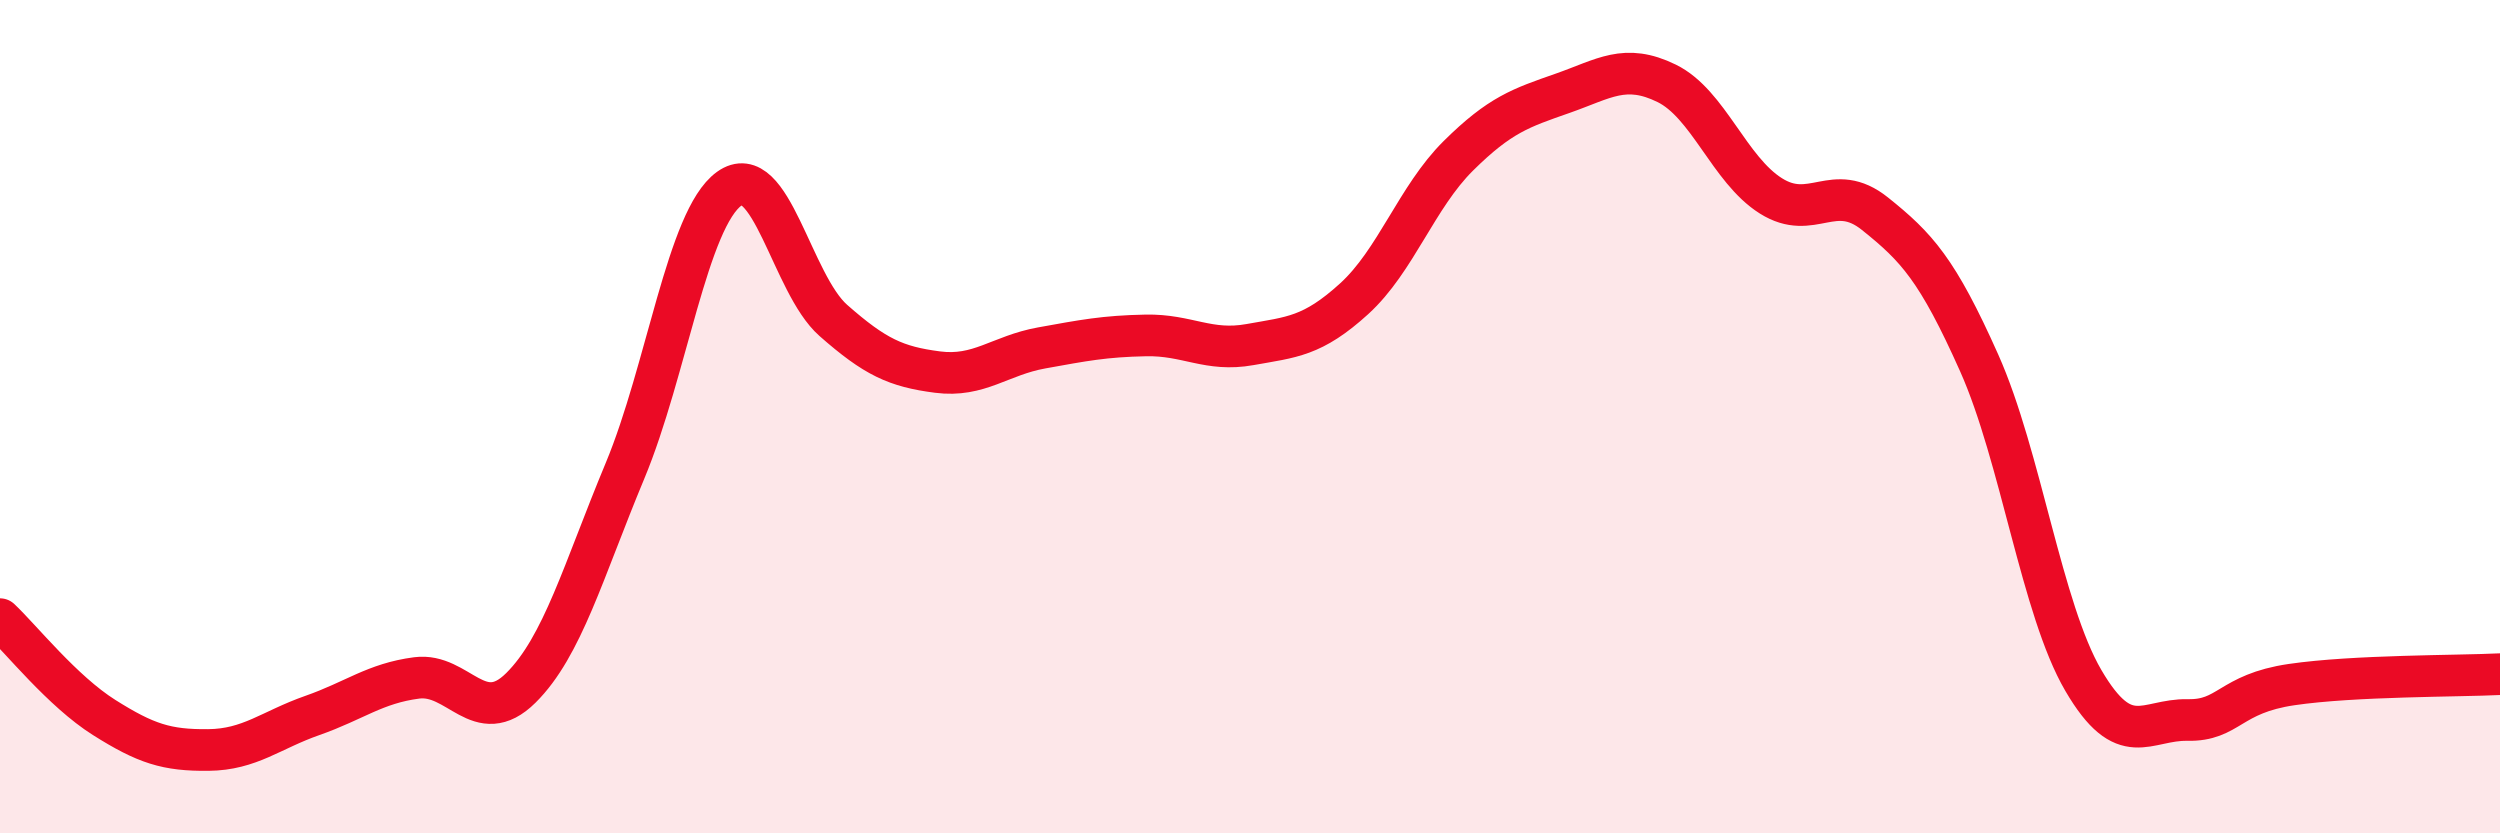
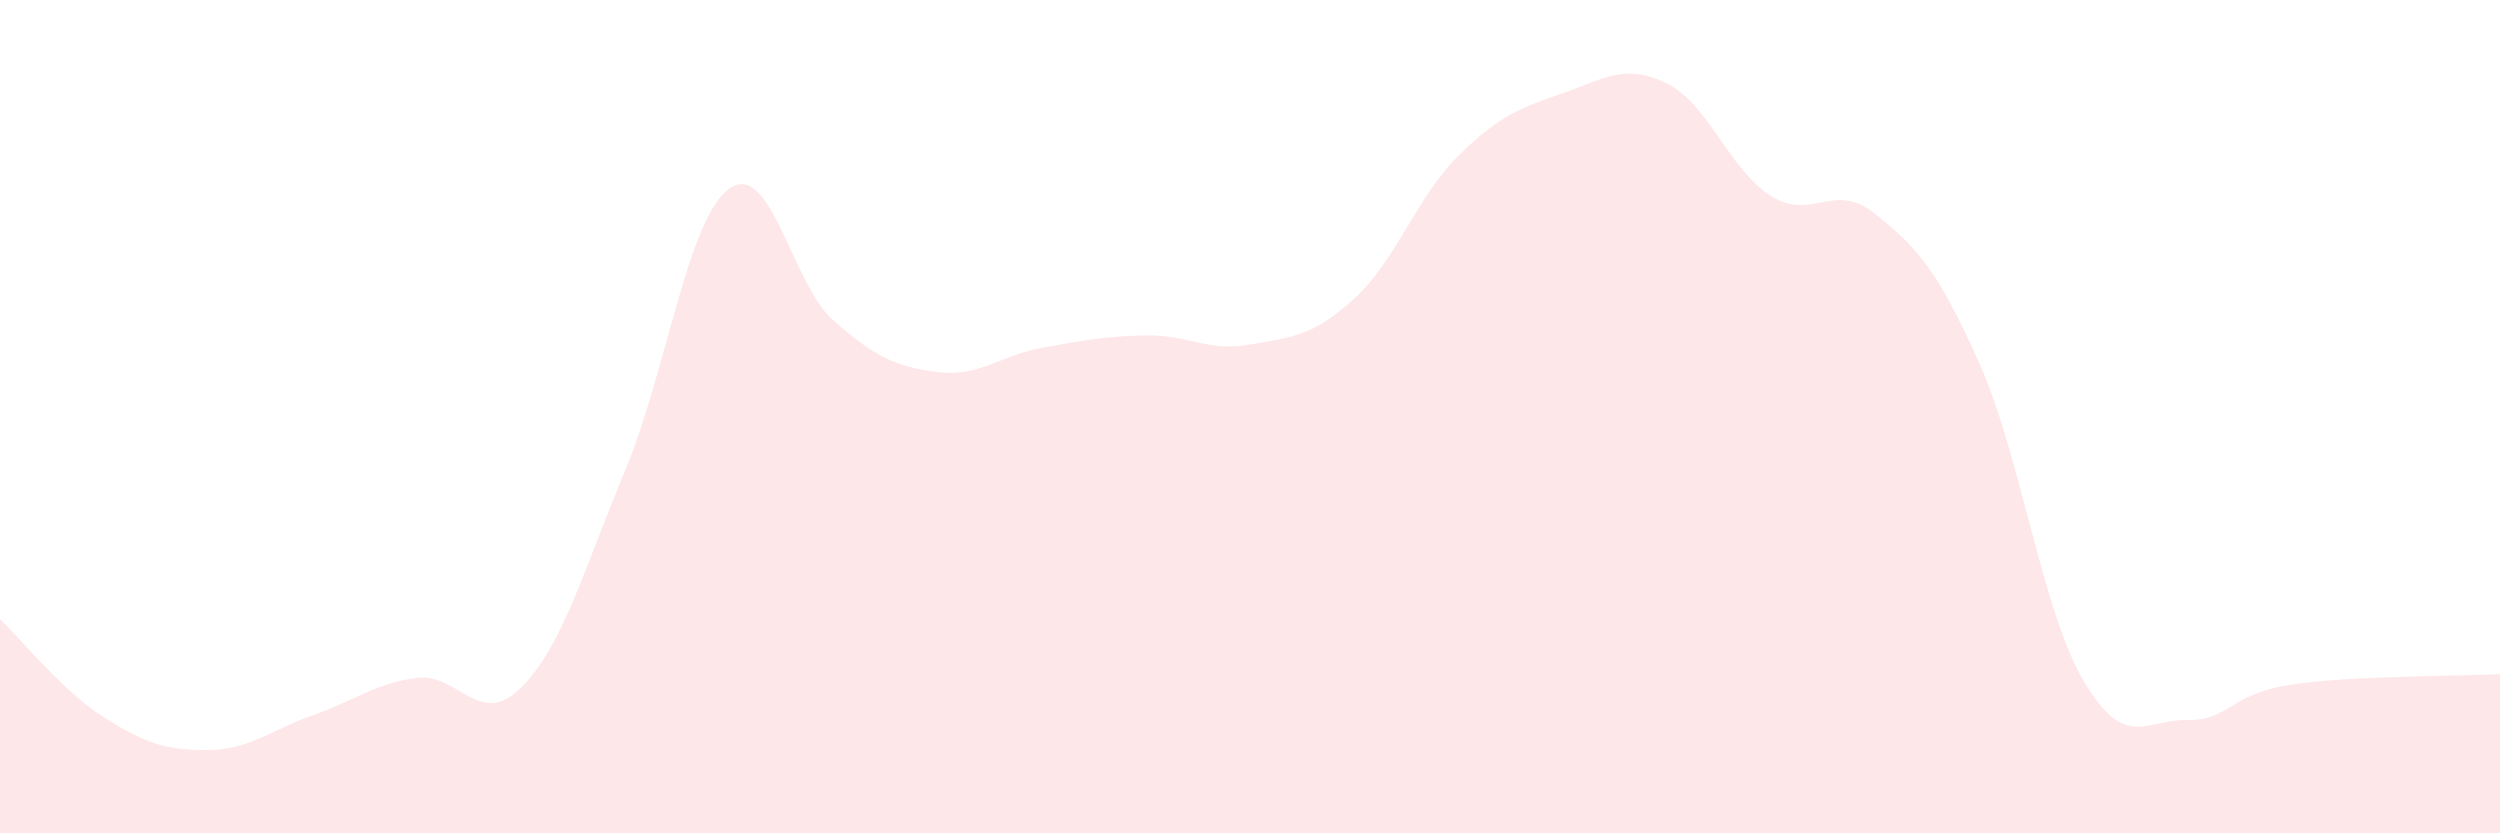
<svg xmlns="http://www.w3.org/2000/svg" width="60" height="20" viewBox="0 0 60 20">
  <path d="M 0,14.86 C 0.5,15.33 1.5,16.59 2.5,17.22 C 3.5,17.85 4,18.01 5,18 C 6,17.99 6.5,17.52 7.5,17.17 C 8.5,16.82 9,16.4 10,16.27 C 11,16.14 11.5,17.5 12.5,16.51 C 13.5,15.52 14,13.7 15,11.3 C 16,8.9 16.5,5.25 17.5,4.53 C 18.5,3.81 19,6.81 20,7.69 C 21,8.57 21.5,8.8 22.5,8.93 C 23.5,9.06 24,8.53 25,8.35 C 26,8.17 26.5,8.07 27.5,8.05 C 28.5,8.03 29,8.45 30,8.27 C 31,8.09 31.5,8.08 32.5,7.17 C 33.5,6.26 34,4.73 35,3.74 C 36,2.75 36.5,2.59 37.5,2.24 C 38.5,1.89 39,1.51 40,2 C 41,2.49 41.5,4.07 42.5,4.7 C 43.5,5.33 44,4.33 45,5.13 C 46,5.93 46.5,6.47 47.5,8.71 C 48.5,10.95 49,14.62 50,16.33 C 51,18.04 51.5,17.26 52.5,17.28 C 53.5,17.3 53.5,16.65 55,16.43 C 56.5,16.21 59,16.23 60,16.18L60 20L0 20Z" fill="#EB0A25" opacity="0.1" stroke-linecap="round" stroke-linejoin="round" />
-   <path d="M 0,14.86 C 0.5,15.33 1.5,16.59 2.5,17.22 C 3.5,17.85 4,18.01 5,18 C 6,17.99 6.5,17.52 7.5,17.17 C 8.5,16.82 9,16.4 10,16.27 C 11,16.14 11.5,17.5 12.5,16.51 C 13.5,15.52 14,13.7 15,11.3 C 16,8.9 16.5,5.25 17.5,4.53 C 18.5,3.81 19,6.81 20,7.69 C 21,8.57 21.5,8.8 22.5,8.93 C 23.5,9.06 24,8.53 25,8.35 C 26,8.17 26.5,8.07 27.5,8.05 C 28.5,8.03 29,8.45 30,8.27 C 31,8.09 31.5,8.08 32.5,7.17 C 33.5,6.26 34,4.73 35,3.74 C 36,2.75 36.5,2.59 37.5,2.24 C 38.5,1.89 39,1.51 40,2 C 41,2.49 41.5,4.07 42.5,4.7 C 43.5,5.33 44,4.33 45,5.13 C 46,5.93 46.5,6.47 47.5,8.71 C 48.5,10.95 49,14.62 50,16.33 C 51,18.04 51.5,17.26 52.5,17.28 C 53.5,17.3 53.5,16.65 55,16.43 C 56.5,16.21 59,16.23 60,16.18" stroke="#EB0A25" stroke-width="1" fill="none" stroke-linecap="round" stroke-linejoin="round" />
</svg>